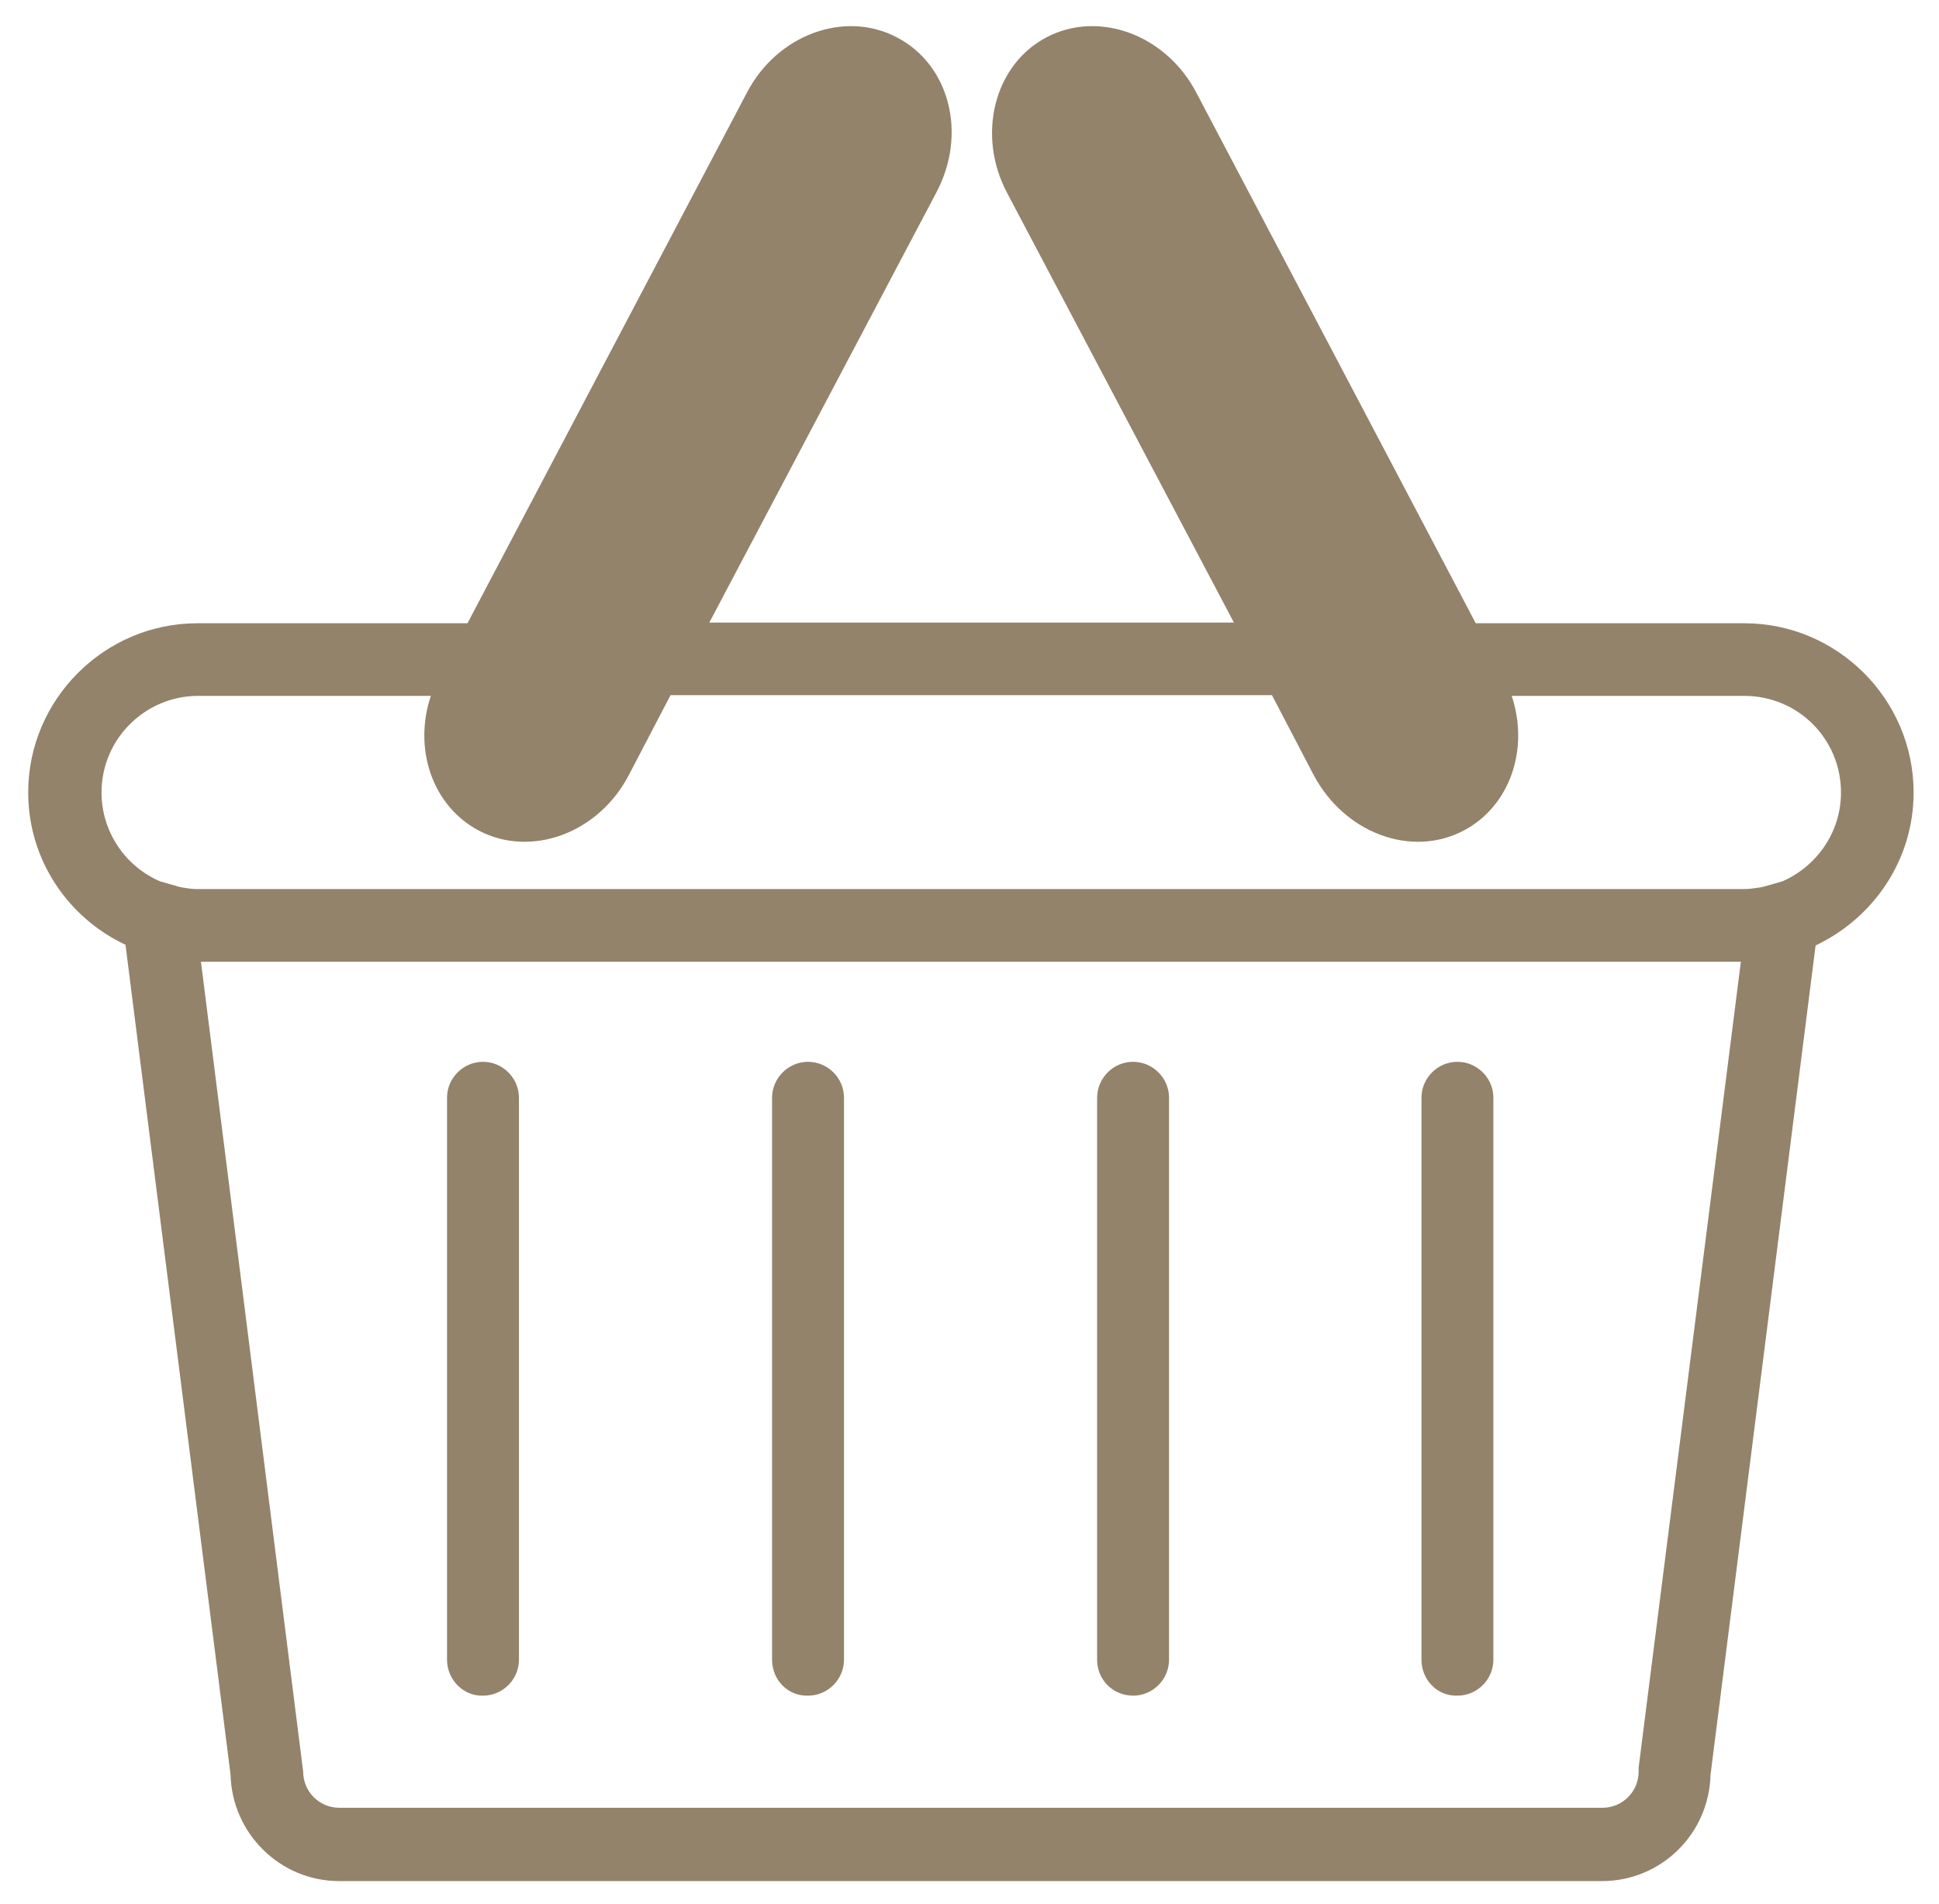
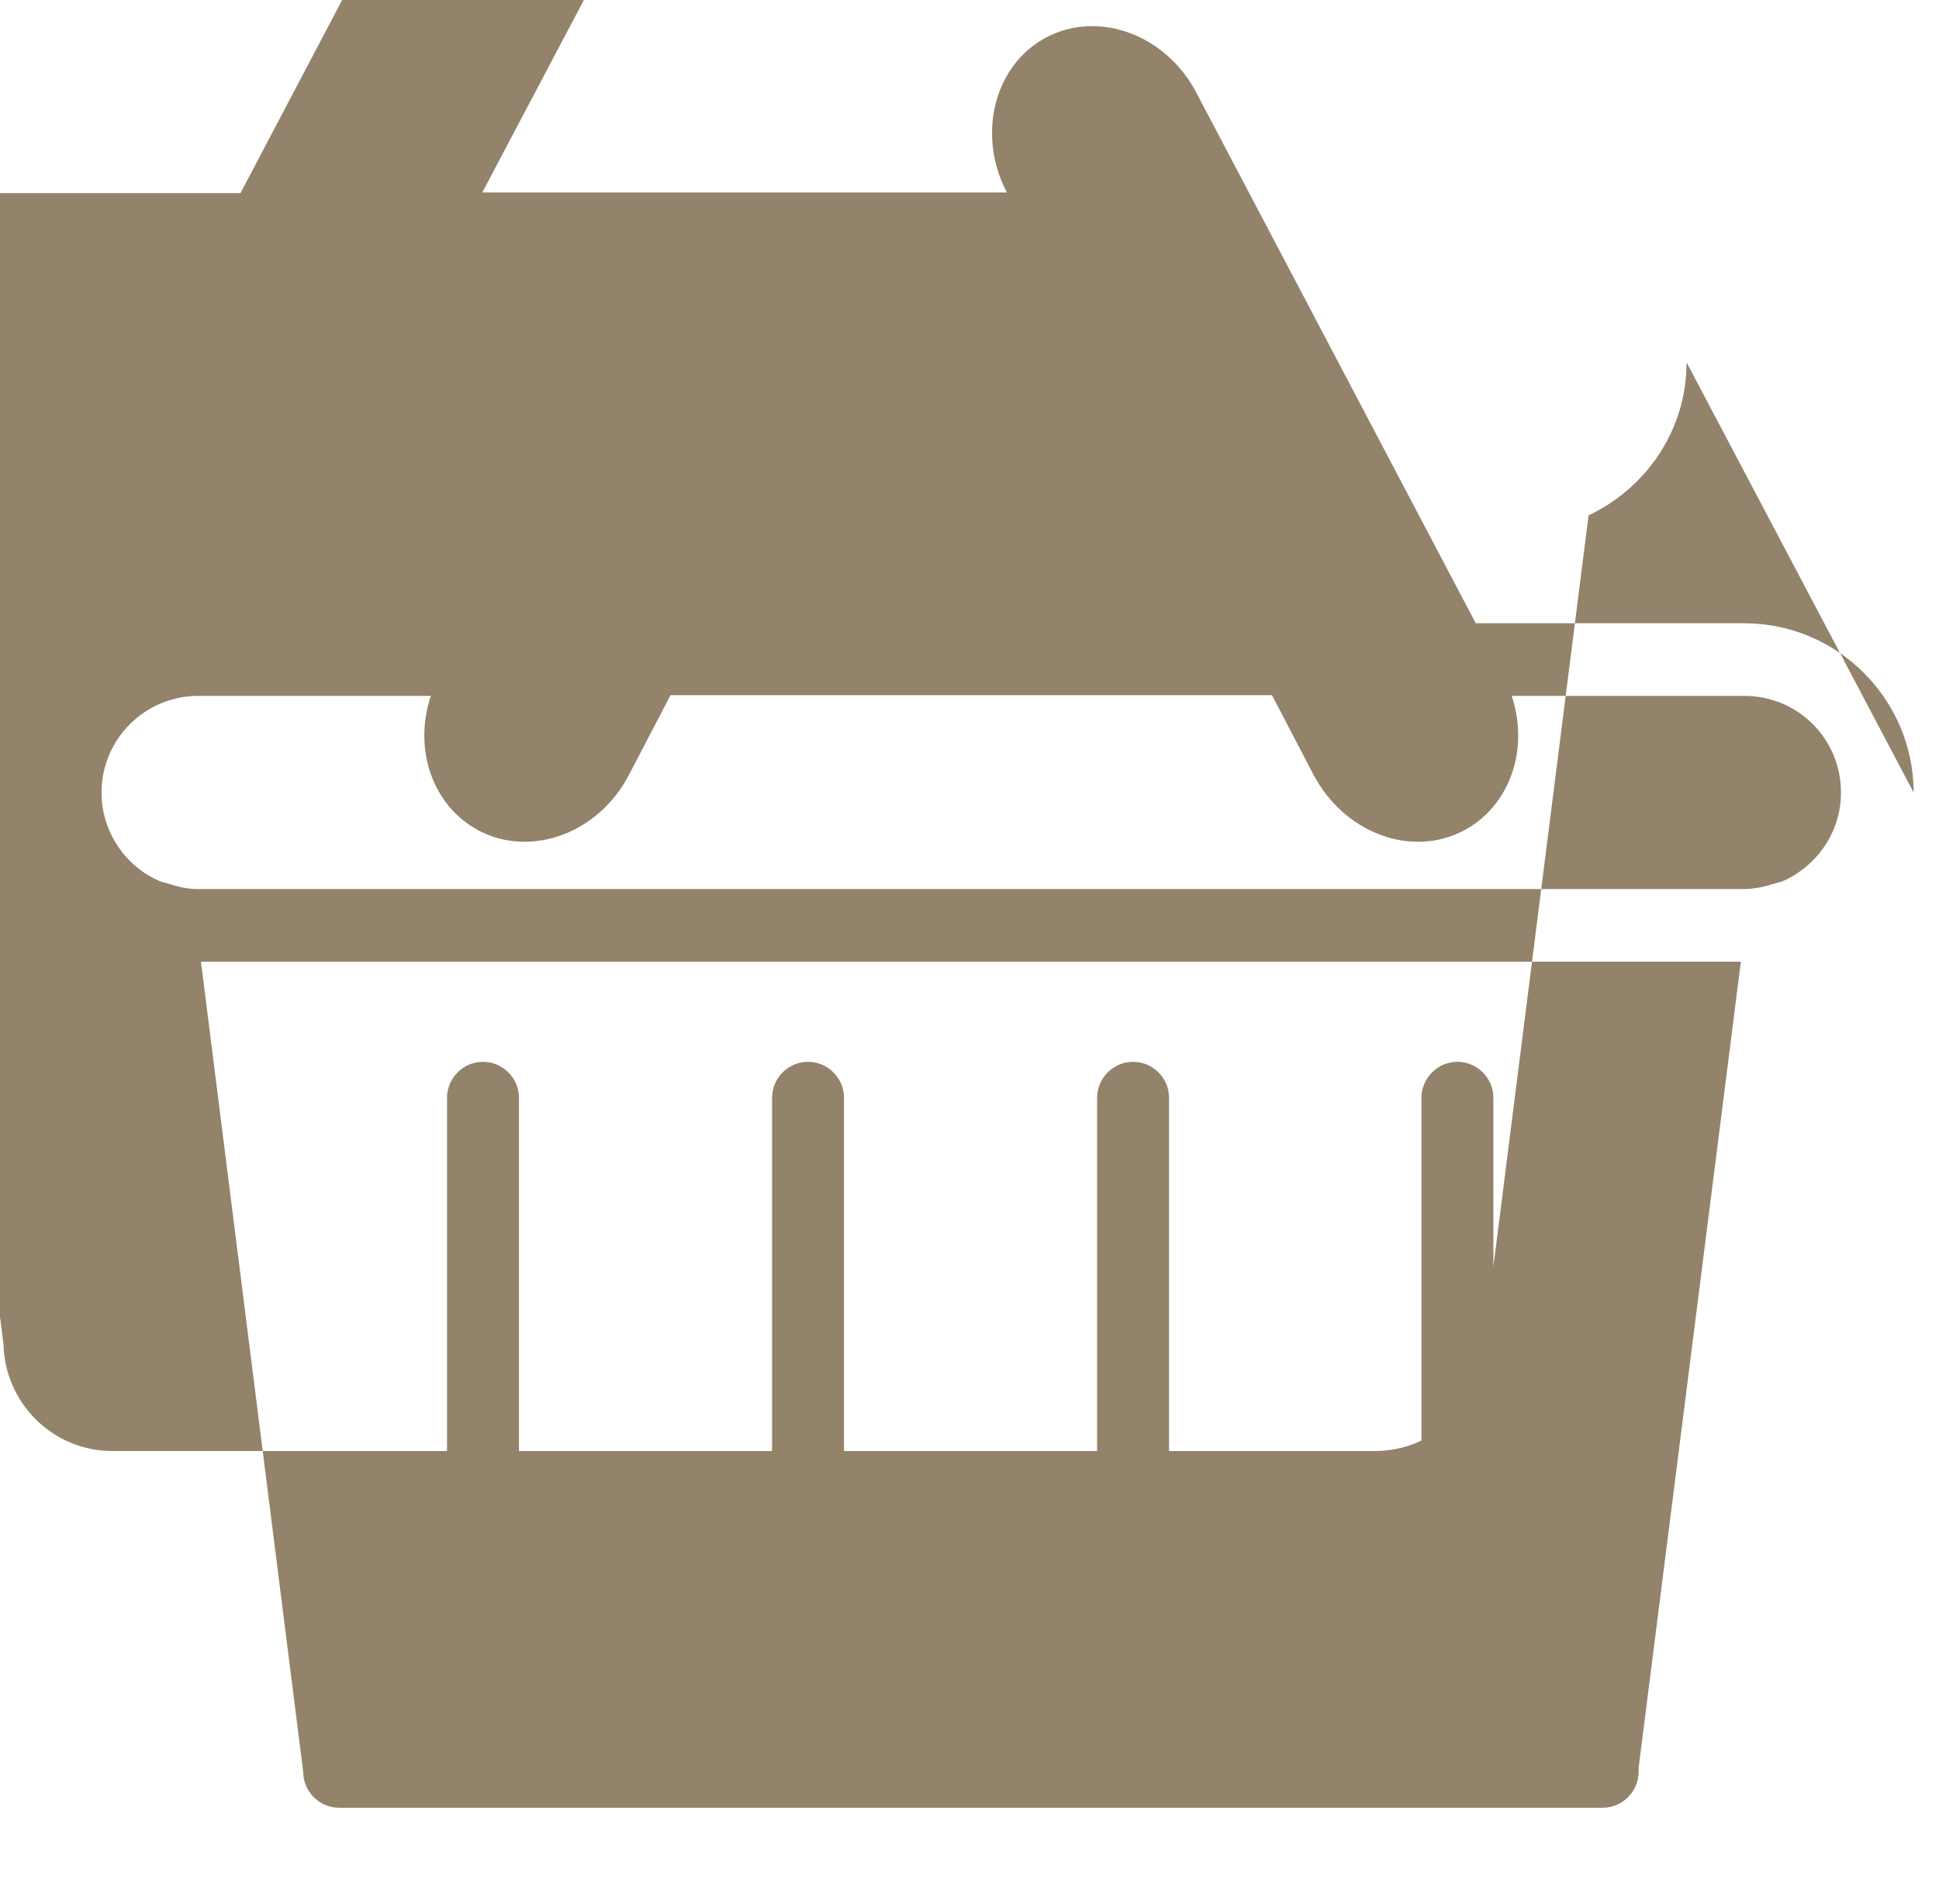
<svg xmlns="http://www.w3.org/2000/svg" width="275" height="270">
  <style type="text/css">.st0{fill:#93836B;}</style>
  <g>
    <title>background</title>
-     <rect fill="none" id="canvas_background" height="272" width="277" y="-1" x="-1" />
  </g>
  <g>
    <title>Layer 1</title>
    <g id="svg_1">
-       <path id="svg_2" d="m271.4,112.4c0,-13.2 -10.8,-24 -24,-24l-38.1,0l-39.6,-75.2c-4.3,-8.3 -13.9,-11.8 -21.3,-7.9c-7.4,3.9 -9.9,13.8 -5.6,22l32.2,61l-74.4,0l32.2,-61c4.4,-8.3 1.9,-18.1 -5.6,-22c-7.4,-3.9 -17,-0.4 -21.3,7.9l-39.6,75.2l-38.3,0c-13.2,0 -24,10.8 -24,24c0,9.6 5.7,17.8 13.8,21.6l14.9,117.7c0.2,8.3 7,15.1 15.4,15.1l179.1,0c8.4,0 15.2,-6.7 15.4,-15.1l14.9,-117.6c8.2,-3.9 13.9,-12.1 13.9,-21.7l0,0zm-39,138.3l0,0.6c0,2.8 -2.3,5.1 -5.1,5.1l-179.2,0c-2.8,0 -5.1,-2.3 -5.1,-5.1l-14.5,-114.9l218.4,0l-14.5,114.3zm20.4,-125.7l-1.4,0.4c-0.7,0.2 -1.3,0.4 -2,0.5c-0.7,0.1 -1.3,0.2 -2,0.2l-219.4,0c-0.7,0 -1.4,-0.1 -2,-0.2c-0.6,-0.1 -1.2,-0.3 -1.9,-0.5l-1.4,-0.4c-4.9,-2.1 -8.3,-7 -8.3,-12.6c0,-7.6 6.2,-13.7 13.7,-13.7l33,0c-2.5,7.5 0.2,15.6 6.8,19.1c7.4,3.9 17,0.4 21.3,-7.9l5.9,-11.3l85.3,0l5.9,11.3c4.4,8.3 13.9,11.8 21.3,7.9c6.6,-3.5 9.3,-11.6 6.8,-19.1l33,0c7.6,0 13.7,6.1 13.7,13.7c0,5.7 -3.5,10.5 -8.3,12.6l0,0zm-189.4,110.4l0,-79.7c0,-2.8 2.3,-5.1 5.1,-5.1c2.8,0 5.1,2.3 5.1,5.1l0,79.7c0,2.8 -2.3,5.1 -5.1,5.1c-2.7,0.1 -5.1,-2.2 -5.1,-5.1l0,0zm138.2,0l0,-79.7c0,-2.8 2.3,-5.1 5.1,-5.1c2.8,0 5.1,2.3 5.1,5.1l0,79.7c0,2.8 -2.3,5.1 -5.1,5.1c-2.8,0.1 -5.1,-2.2 -5.1,-5.1l0,0zm-46,0l0,-79.7c0,-2.8 2.3,-5.1 5.1,-5.1s5.1,2.3 5.1,5.1l0,79.7c0,2.8 -2.3,5.1 -5.1,5.1s-5.1,-2.2 -5.1,-5.1l0,0zm-46.1,0l0,-79.7c0,-2.8 2.3,-5.1 5.1,-5.1c2.8,0 5.1,2.3 5.1,5.1l0,79.7c0,2.8 -2.3,5.1 -5.1,5.1c-2.8,0.1 -5.1,-2.2 -5.1,-5.1l0,0zm0,0" class="st0" />
+       <path id="svg_2" d="m271.4,112.4c0,-13.2 -10.8,-24 -24,-24l-38.1,0l-39.6,-75.2c-4.3,-8.3 -13.9,-11.8 -21.3,-7.9c-7.4,3.9 -9.9,13.8 -5.6,22l-74.4,0l32.2,-61c4.4,-8.3 1.9,-18.1 -5.6,-22c-7.4,-3.9 -17,-0.4 -21.3,7.9l-39.6,75.2l-38.3,0c-13.2,0 -24,10.8 -24,24c0,9.6 5.7,17.8 13.8,21.6l14.9,117.7c0.2,8.3 7,15.1 15.4,15.1l179.1,0c8.4,0 15.2,-6.7 15.4,-15.1l14.9,-117.6c8.2,-3.9 13.9,-12.1 13.9,-21.7l0,0zm-39,138.3l0,0.6c0,2.8 -2.3,5.1 -5.1,5.1l-179.2,0c-2.8,0 -5.1,-2.3 -5.1,-5.1l-14.5,-114.9l218.4,0l-14.5,114.3zm20.4,-125.7l-1.4,0.4c-0.7,0.2 -1.3,0.4 -2,0.5c-0.7,0.1 -1.3,0.2 -2,0.2l-219.4,0c-0.7,0 -1.4,-0.1 -2,-0.2c-0.6,-0.1 -1.2,-0.3 -1.9,-0.5l-1.4,-0.4c-4.9,-2.1 -8.3,-7 -8.3,-12.6c0,-7.6 6.2,-13.7 13.7,-13.7l33,0c-2.5,7.5 0.2,15.6 6.8,19.1c7.4,3.9 17,0.4 21.3,-7.9l5.9,-11.3l85.3,0l5.9,11.3c4.4,8.3 13.9,11.8 21.3,7.9c6.6,-3.5 9.3,-11.6 6.8,-19.1l33,0c7.6,0 13.7,6.1 13.7,13.7c0,5.7 -3.5,10.5 -8.3,12.6l0,0zm-189.4,110.4l0,-79.7c0,-2.8 2.3,-5.1 5.1,-5.1c2.8,0 5.1,2.3 5.1,5.1l0,79.7c0,2.8 -2.3,5.1 -5.1,5.1c-2.7,0.1 -5.1,-2.2 -5.1,-5.1l0,0zm138.2,0l0,-79.7c0,-2.8 2.3,-5.1 5.1,-5.1c2.8,0 5.1,2.3 5.1,5.1l0,79.7c0,2.8 -2.3,5.1 -5.1,5.1c-2.8,0.1 -5.1,-2.2 -5.1,-5.1l0,0zm-46,0l0,-79.7c0,-2.8 2.3,-5.1 5.1,-5.1s5.1,2.3 5.1,5.1l0,79.7c0,2.8 -2.3,5.1 -5.1,5.1s-5.1,-2.2 -5.1,-5.1l0,0zm-46.1,0l0,-79.7c0,-2.8 2.3,-5.1 5.1,-5.1c2.8,0 5.1,2.3 5.1,5.1l0,79.7c0,2.8 -2.3,5.1 -5.1,5.1c-2.8,0.1 -5.1,-2.2 -5.1,-5.1l0,0zm0,0" class="st0" />
    </g>
  </g>
</svg>